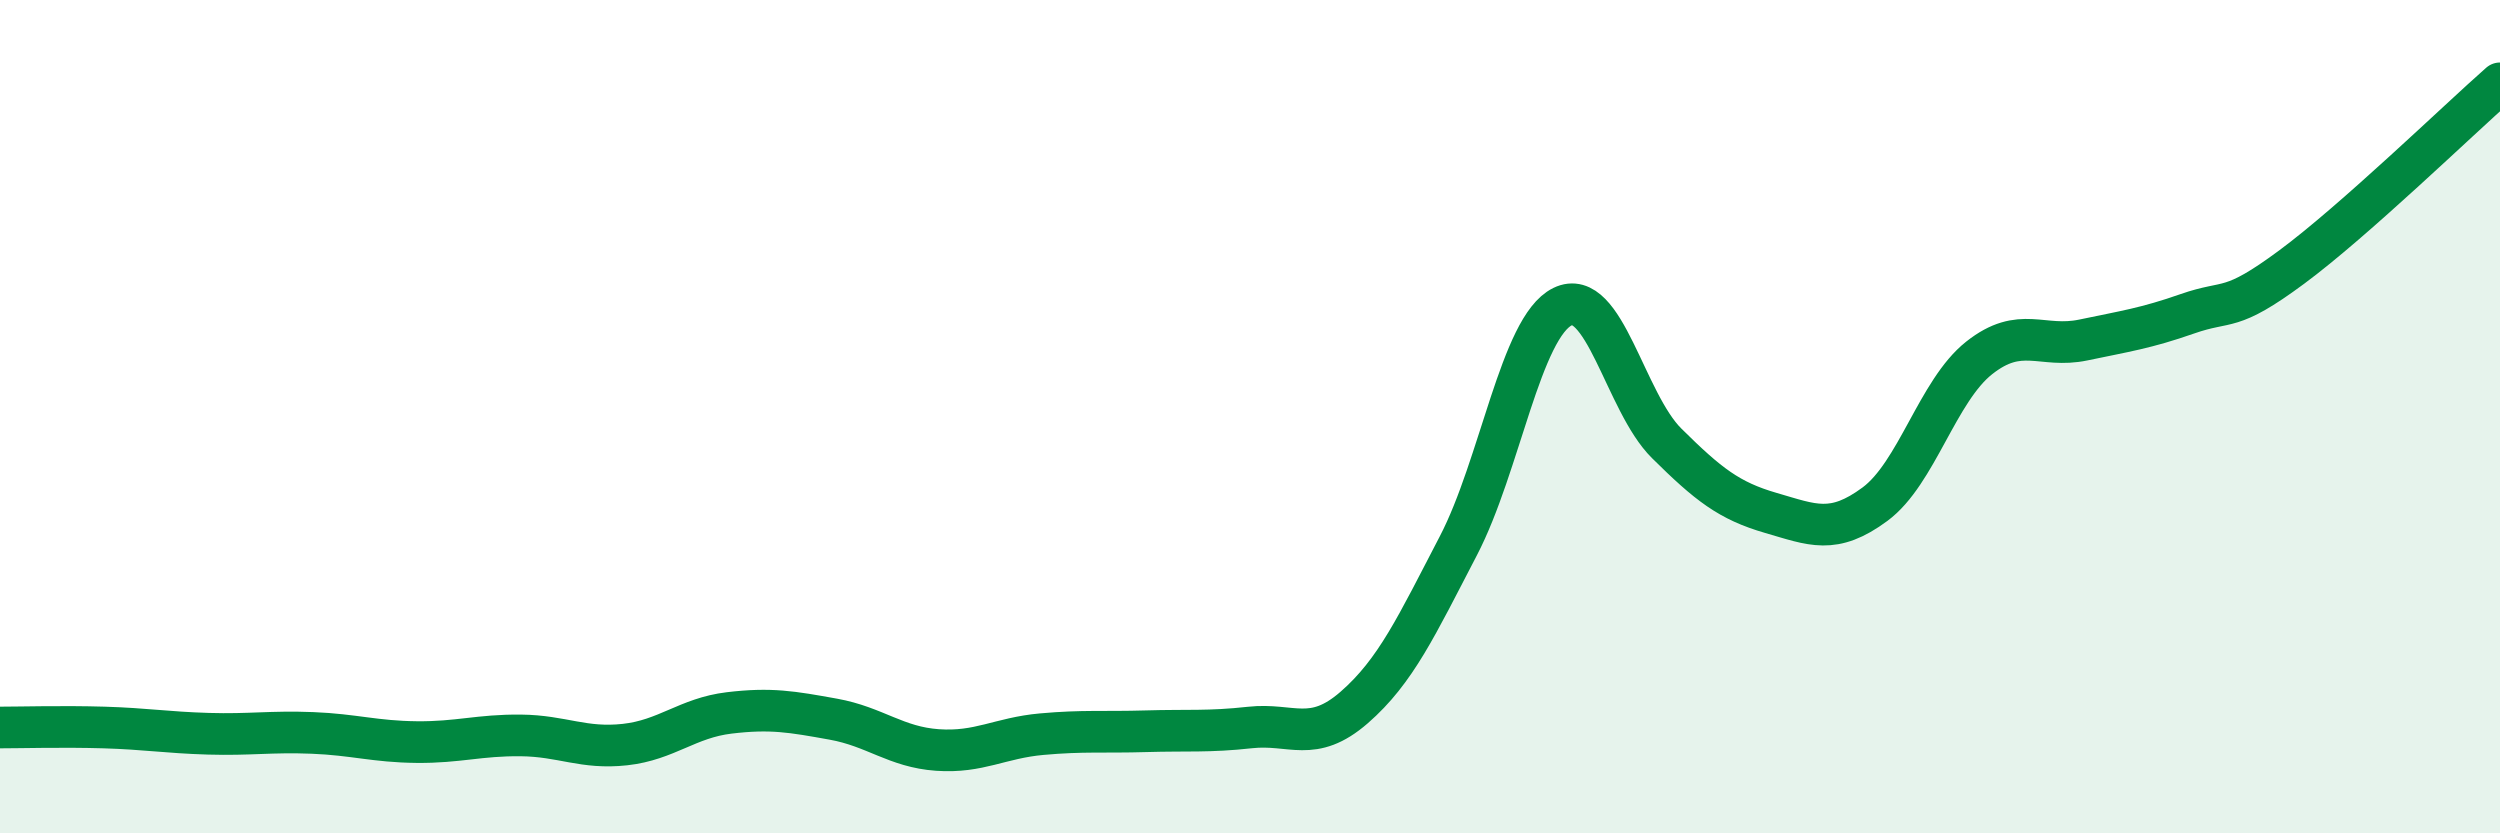
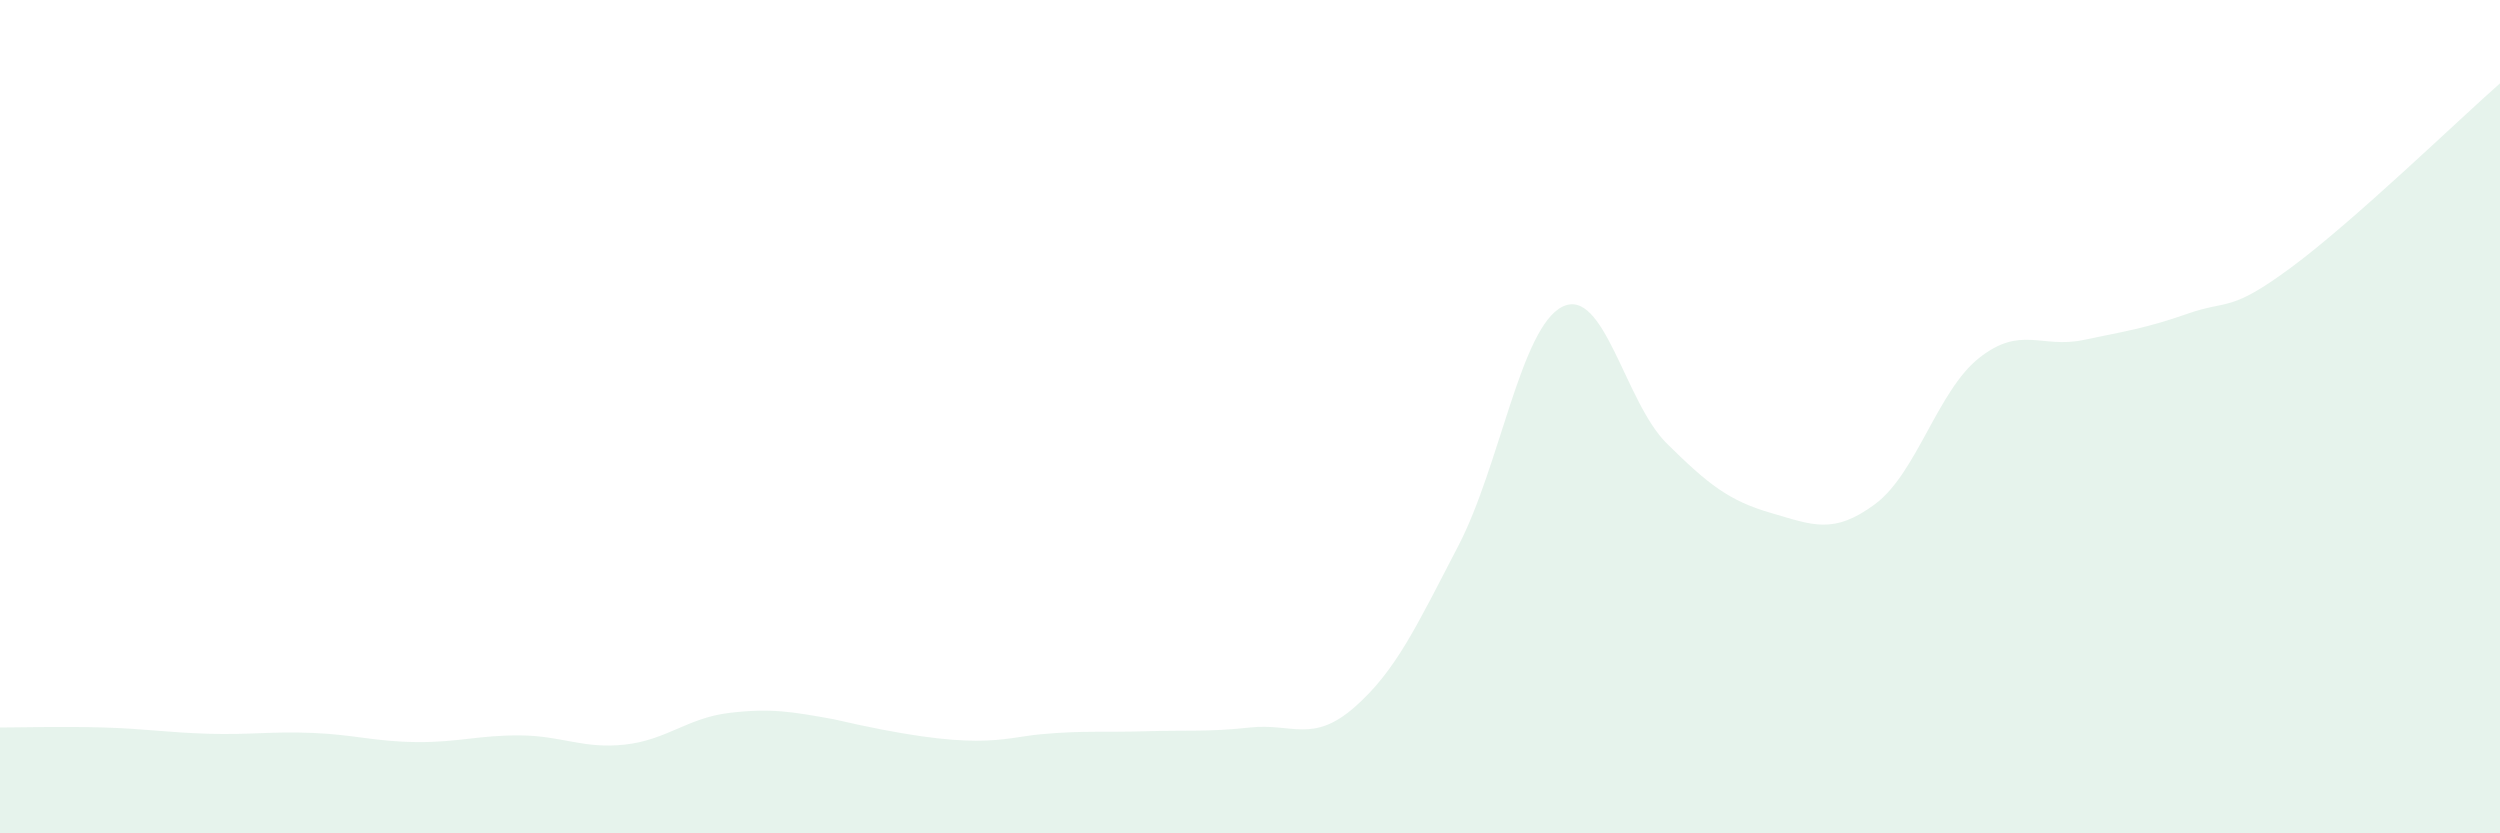
<svg xmlns="http://www.w3.org/2000/svg" width="60" height="20" viewBox="0 0 60 20">
-   <path d="M 0,17.46 C 0.5,17.46 1.5,17.43 2.5,17.46 C 3.5,17.49 4,17.58 5,17.61 C 6,17.64 6.5,17.55 7.5,17.59 C 8.5,17.63 9,17.8 10,17.81 C 11,17.82 11.5,17.64 12.5,17.65 C 13.5,17.66 14,17.98 15,17.87 C 16,17.76 16.5,17.23 17.5,17.11 C 18.5,16.99 19,17.08 20,17.26 C 21,17.44 21.5,17.93 22.5,18 C 23.5,18.07 24,17.71 25,17.62 C 26,17.53 26.5,17.58 27.5,17.55 C 28.5,17.52 29,17.57 30,17.46 C 31,17.35 31.5,17.85 32.5,16.98 C 33.5,16.11 34,15.02 35,13.1 C 36,11.18 36.5,7.85 37.5,7.36 C 38.5,6.87 39,9.65 40,10.64 C 41,11.63 41.5,12.02 42.5,12.31 C 43.5,12.6 44,12.84 45,12.1 C 46,11.36 46.5,9.38 47.5,8.59 C 48.5,7.8 49,8.37 50,8.16 C 51,7.95 51.5,7.88 52.5,7.53 C 53.5,7.18 53.5,7.52 55,6.41 C 56.5,5.3 59,2.88 60,2L60 20L0 20Z" fill="#008740" opacity="0.1" stroke-linecap="round" stroke-linejoin="round" />
-   <path d="M 0,17.46 C 0.5,17.46 1.5,17.43 2.5,17.46 C 3.5,17.49 4,17.58 5,17.61 C 6,17.64 6.5,17.55 7.5,17.59 C 8.5,17.63 9,17.8 10,17.81 C 11,17.82 11.5,17.64 12.5,17.65 C 13.5,17.66 14,17.98 15,17.87 C 16,17.76 16.5,17.23 17.5,17.11 C 18.5,16.99 19,17.08 20,17.26 C 21,17.44 21.5,17.93 22.5,18 C 23.5,18.07 24,17.71 25,17.62 C 26,17.53 26.5,17.58 27.5,17.55 C 28.5,17.52 29,17.57 30,17.46 C 31,17.35 31.5,17.85 32.5,16.98 C 33.5,16.11 34,15.02 35,13.1 C 36,11.18 36.5,7.85 37.5,7.36 C 38.5,6.87 39,9.65 40,10.64 C 41,11.63 41.5,12.02 42.5,12.31 C 43.5,12.6 44,12.84 45,12.1 C 46,11.36 46.5,9.38 47.5,8.59 C 48.5,7.8 49,8.37 50,8.16 C 51,7.95 51.5,7.88 52.5,7.53 C 53.5,7.18 53.5,7.52 55,6.41 C 56.5,5.3 59,2.88 60,2" stroke="#008740" stroke-width="1" fill="none" stroke-linecap="round" stroke-linejoin="round" />
+   <path d="M 0,17.46 C 0.5,17.46 1.5,17.43 2.5,17.46 C 3.5,17.49 4,17.58 5,17.61 C 6,17.64 6.5,17.55 7.5,17.59 C 8.5,17.63 9,17.8 10,17.81 C 11,17.82 11.5,17.64 12.5,17.65 C 13.5,17.66 14,17.98 15,17.87 C 16,17.76 16.5,17.23 17.5,17.11 C 18.5,16.99 19,17.08 20,17.26 C 23.5,18.07 24,17.71 25,17.62 C 26,17.53 26.5,17.58 27.5,17.55 C 28.5,17.52 29,17.57 30,17.46 C 31,17.35 31.5,17.85 32.5,16.98 C 33.5,16.11 34,15.02 35,13.1 C 36,11.18 36.5,7.85 37.5,7.36 C 38.5,6.87 39,9.65 40,10.64 C 41,11.63 41.5,12.02 42.5,12.31 C 43.5,12.6 44,12.84 45,12.1 C 46,11.36 46.5,9.38 47.5,8.59 C 48.5,7.8 49,8.37 50,8.16 C 51,7.95 51.5,7.88 52.5,7.53 C 53.5,7.18 53.5,7.52 55,6.41 C 56.5,5.3 59,2.88 60,2L60 20L0 20Z" fill="#008740" opacity="0.1" stroke-linecap="round" stroke-linejoin="round" />
</svg>